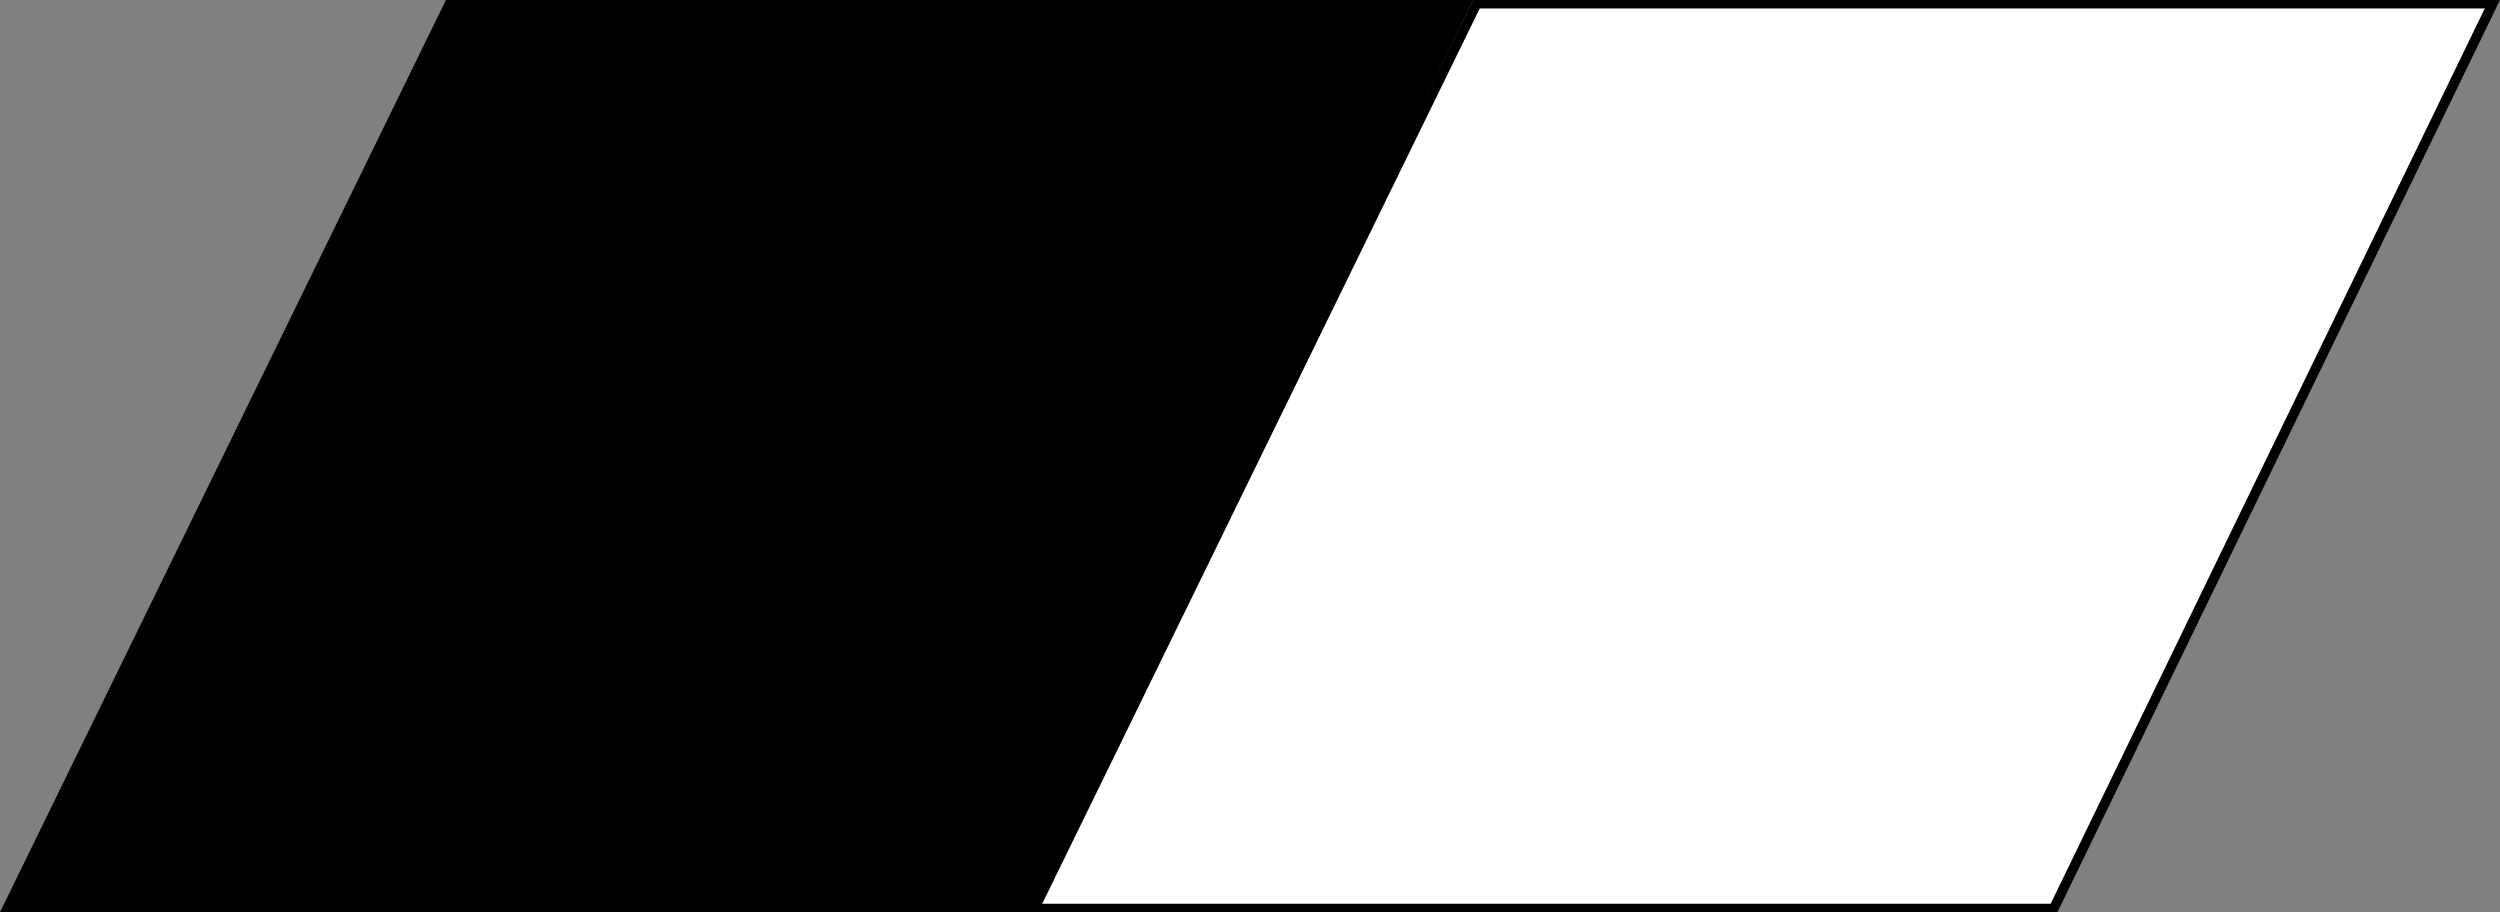
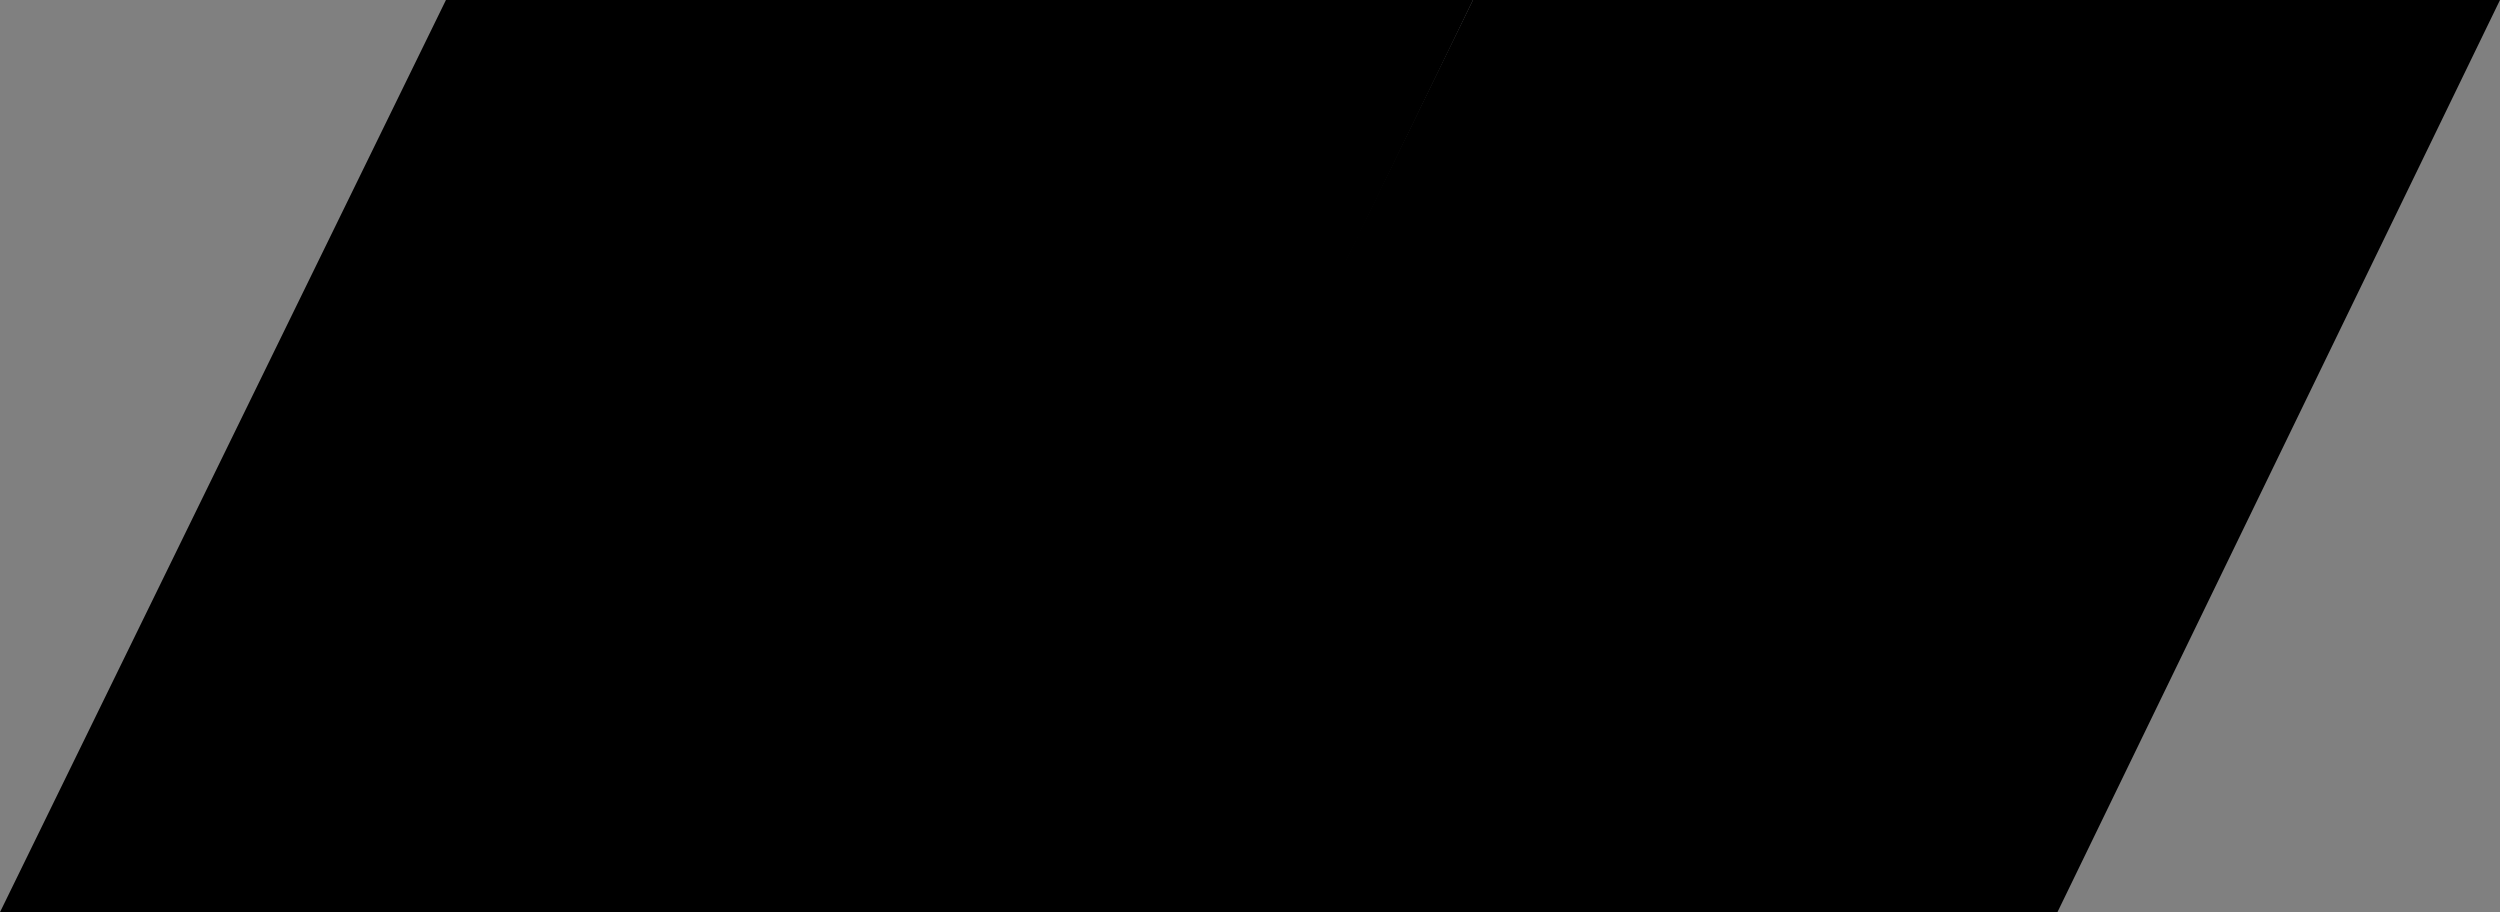
<svg xmlns="http://www.w3.org/2000/svg" version="1.1" id="Layer_1" x="0px" y="0px" viewBox="0 0 148 54" style="enable-background:new 0 0 148 54;" xml:space="preserve">
  <rect x="0" y="0" width="148" height="54" fill="#808080" stroke="none" />
  <style type="text/css">
	.st0{fill:#FFFFFF;}
</style>
  <polygon points="26.4,0 0,54 61,54 87.2,0 " />
  <polygon points="87.2,0 60.8,54 121.8,54 148,0 " />
-   <polygon class="st0" points="87.6,0.5 61.7,53.5 121.4,53.5 147.1,0.5 " />
</svg>